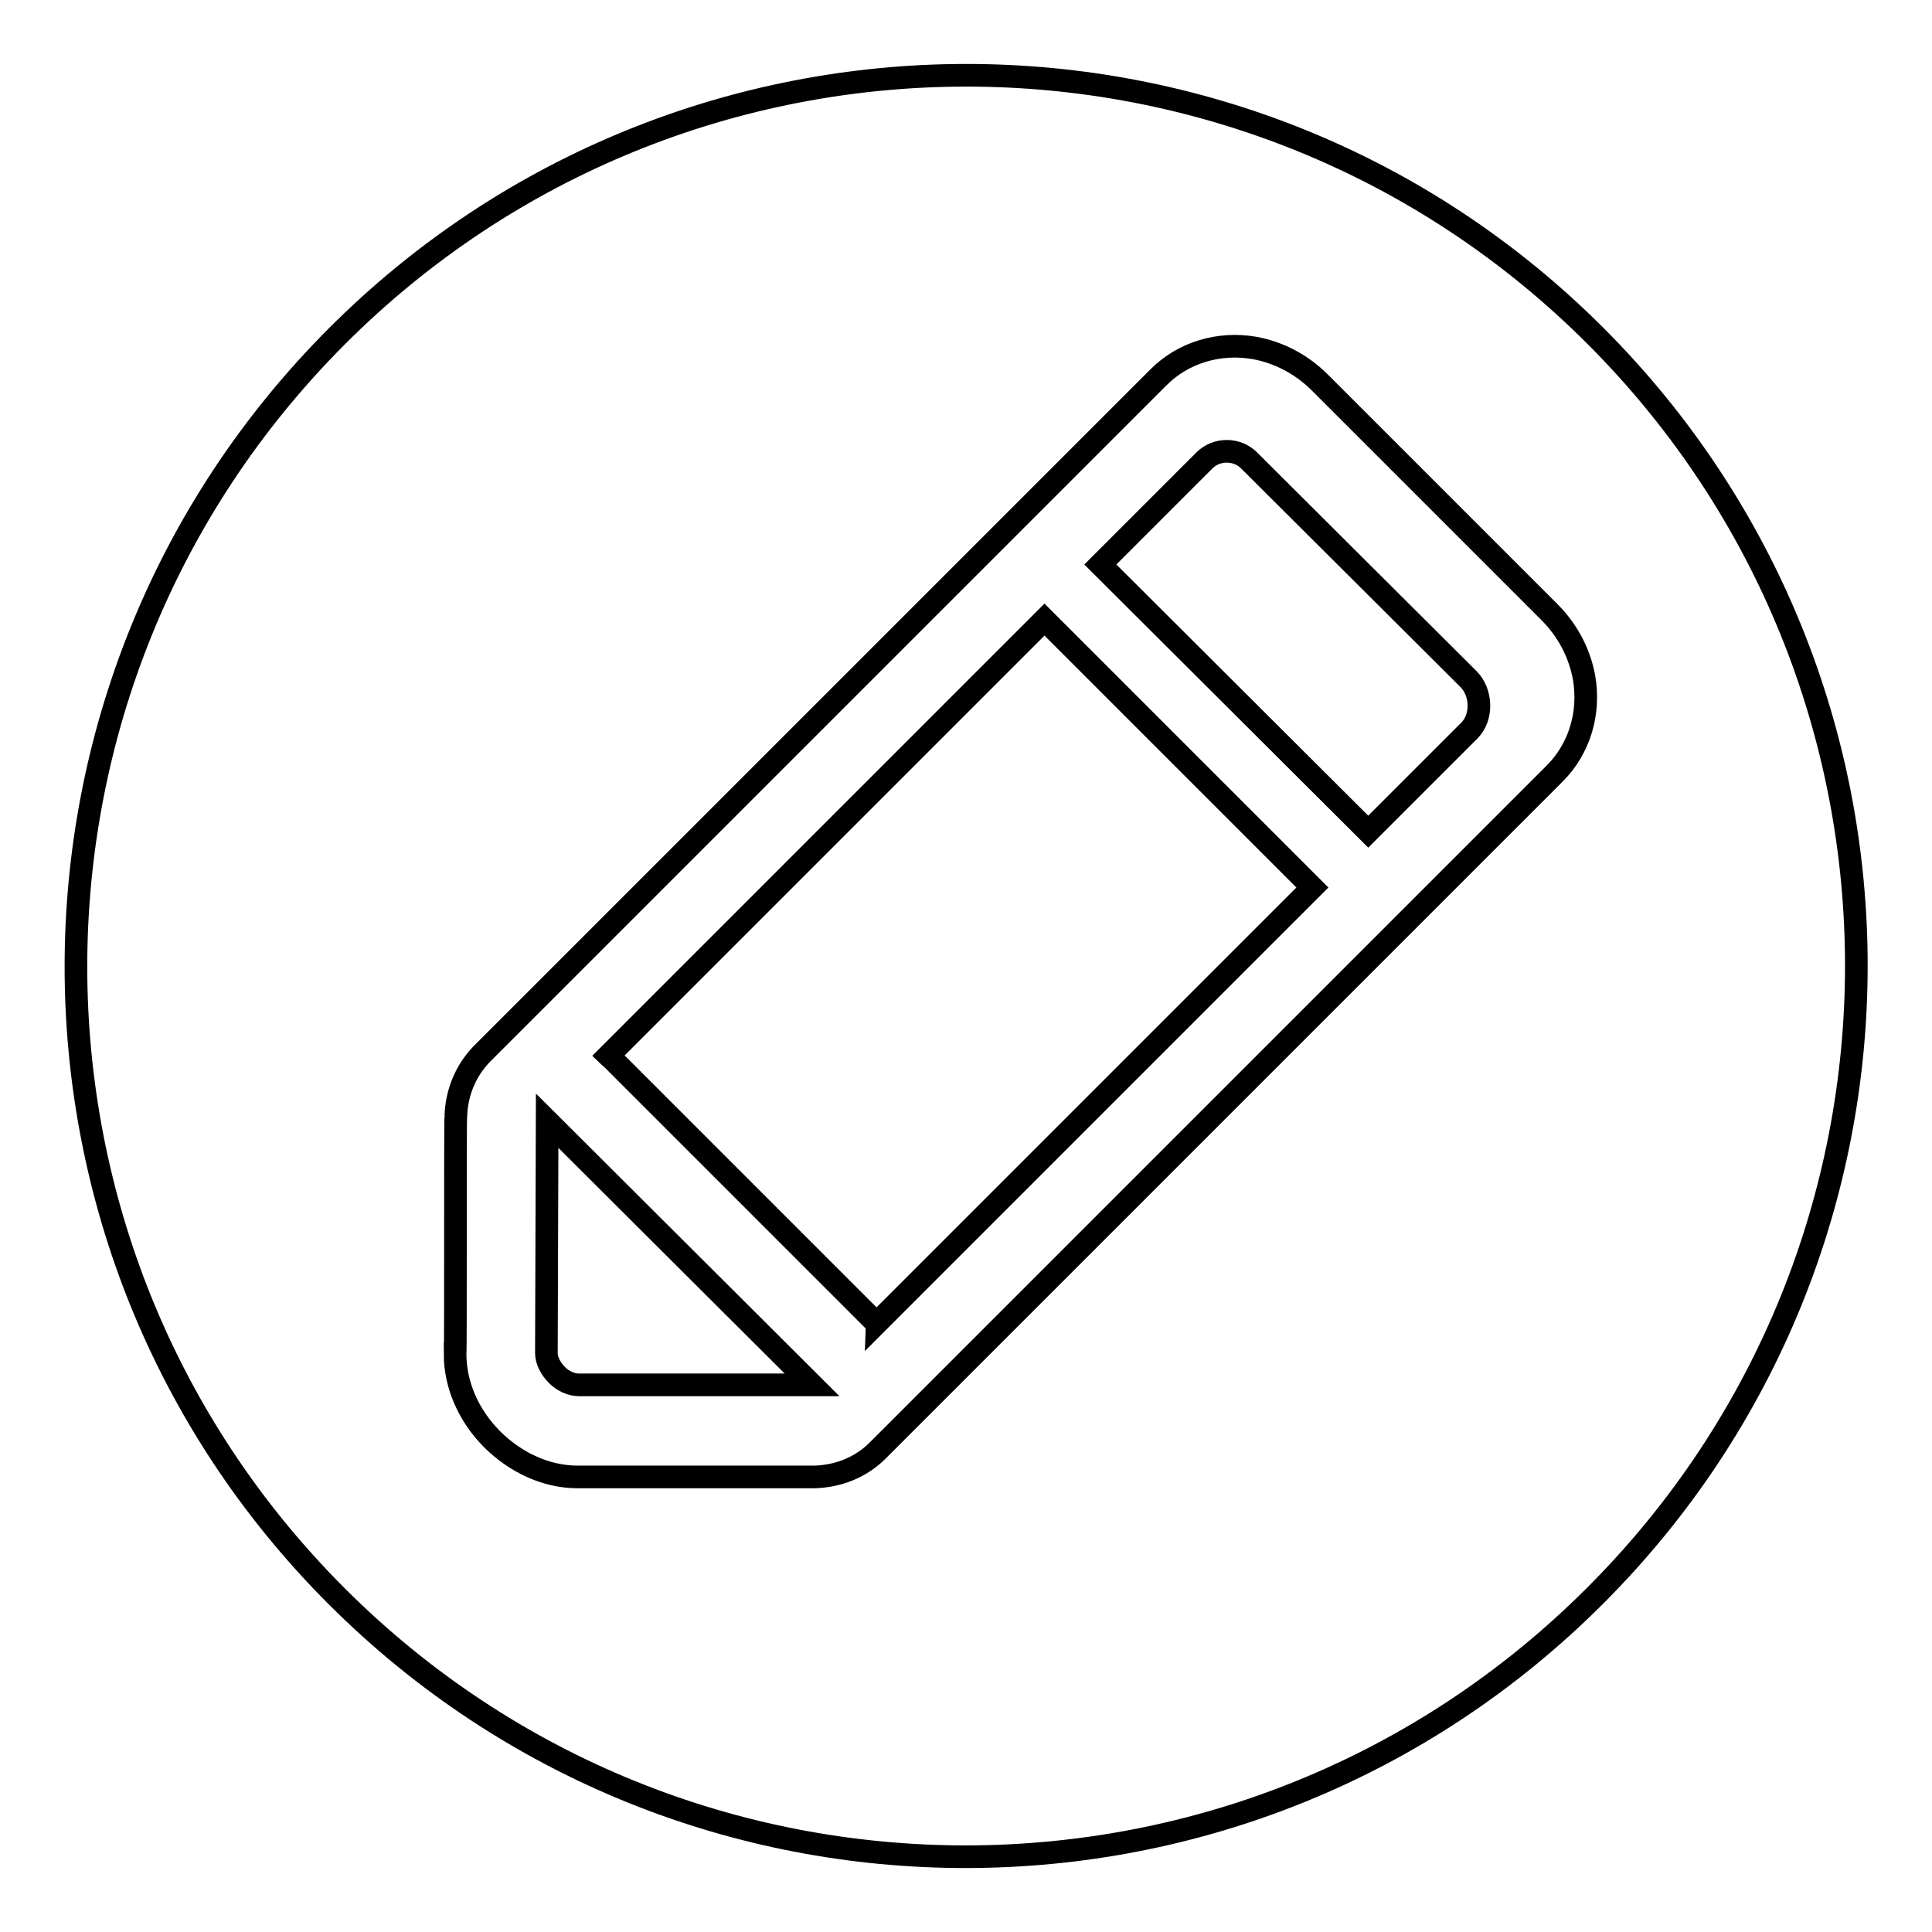
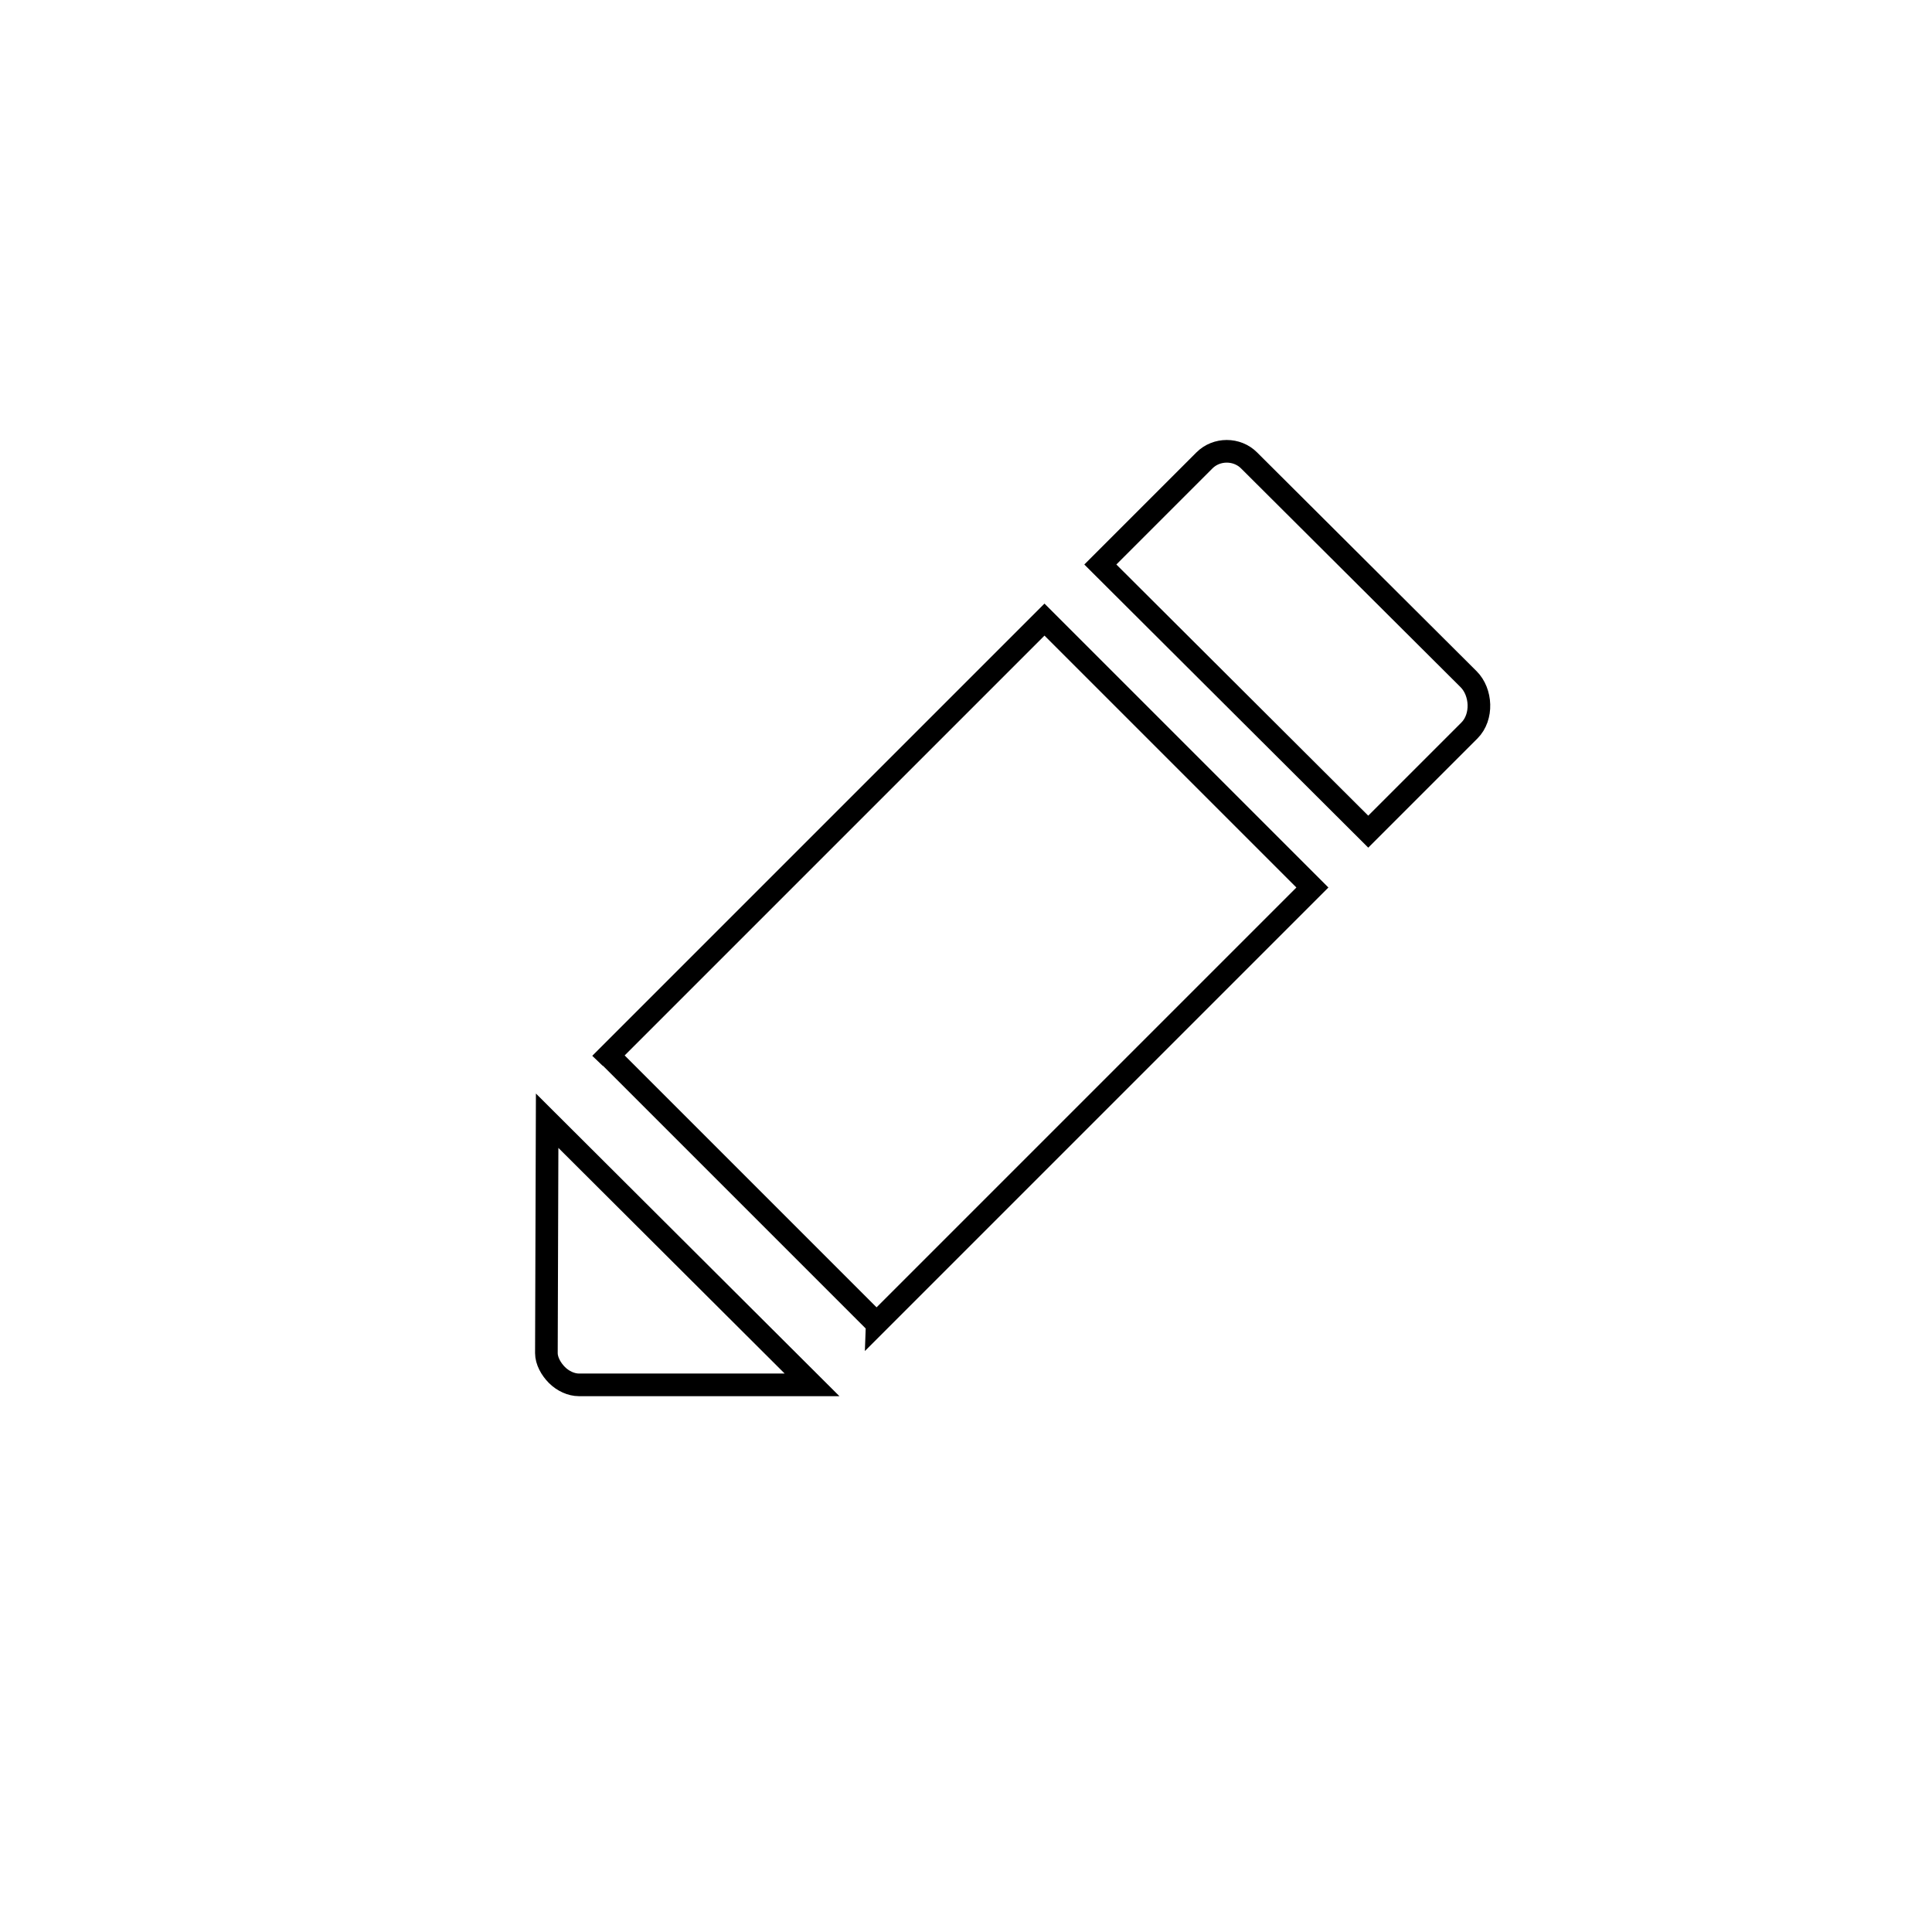
<svg xmlns="http://www.w3.org/2000/svg" version="1.1" x="0px" y="0px" viewBox="0 0 256 256" enable-background="new 0 0 256 256" xml:space="preserve">
  <g>
    <g>
      <g>
-         <path stroke-width="3" fill-opacity="0" stroke="#000000" d="M211.4,211.4c46.1-46.1,46.1-120.8,0-166.9S90.6-1.5,44.6,44.6s-46.1,120.8,0,166.9S165.4,257.5,211.4,211.4z M60.4,147.9c0.1-3,1.2-5.9,3.4-8.2L138.5,65l15-15c3.3-3.3,8-4.7,12.7-3.9c3.3,0.6,6.3,2.2,8.7,4.6l30.4,30.4c2.4,2.4,4,5.4,4.6,8.7c0.8,4.7-0.6,9.4-3.9,12.7l-15,15l-74.7,74.7c-2.3,2.3-5.3,3.4-8.3,3.5c-0.2,0-31.5,0-31.5,0c-4.1,0-8.2-1.9-11.3-5c-3.1-3.1-4.9-7.2-4.9-11.3C60.4,179.4,60.3,148.1,60.4,147.9z" />
        <g>
          <path stroke-width="3" fill-opacity="0" stroke="#000000" d="M181.3,110.2l13.4-13.4c1.8-1.8,1.6-5.1-0.1-6.8l-29.1-29c-1.6-1.6-4.3-1.6-5.9,0l-13.8,13.8L181.3,110.2L181.3,110.2z" />
          <path stroke-width="3" fill-opacity="0" stroke="#000000" d="M116,175.2c0,0,0.1,0.1,0.1,0.2l57.8-57.8l-35.5-35.5l-57.8,57.8c0,0,0.1,0.1,0.2,0.1L116,175.2z" />
          <path stroke-width="3" fill-opacity="0" stroke="#000000" d="M73.8,182.2c0.8,0.8,1.9,1.3,2.9,1.3h30.9l-35.1-35l-0.1,30.8C72.4,180.3,73,181.4,73.8,182.2z" />
        </g>
      </g>
      <g />
      <g />
      <g />
      <g />
      <g />
      <g />
      <g />
      <g />
      <g />
      <g />
      <g />
      <g />
      <g />
      <g />
      <g />
    </g>
  </g>
</svg>